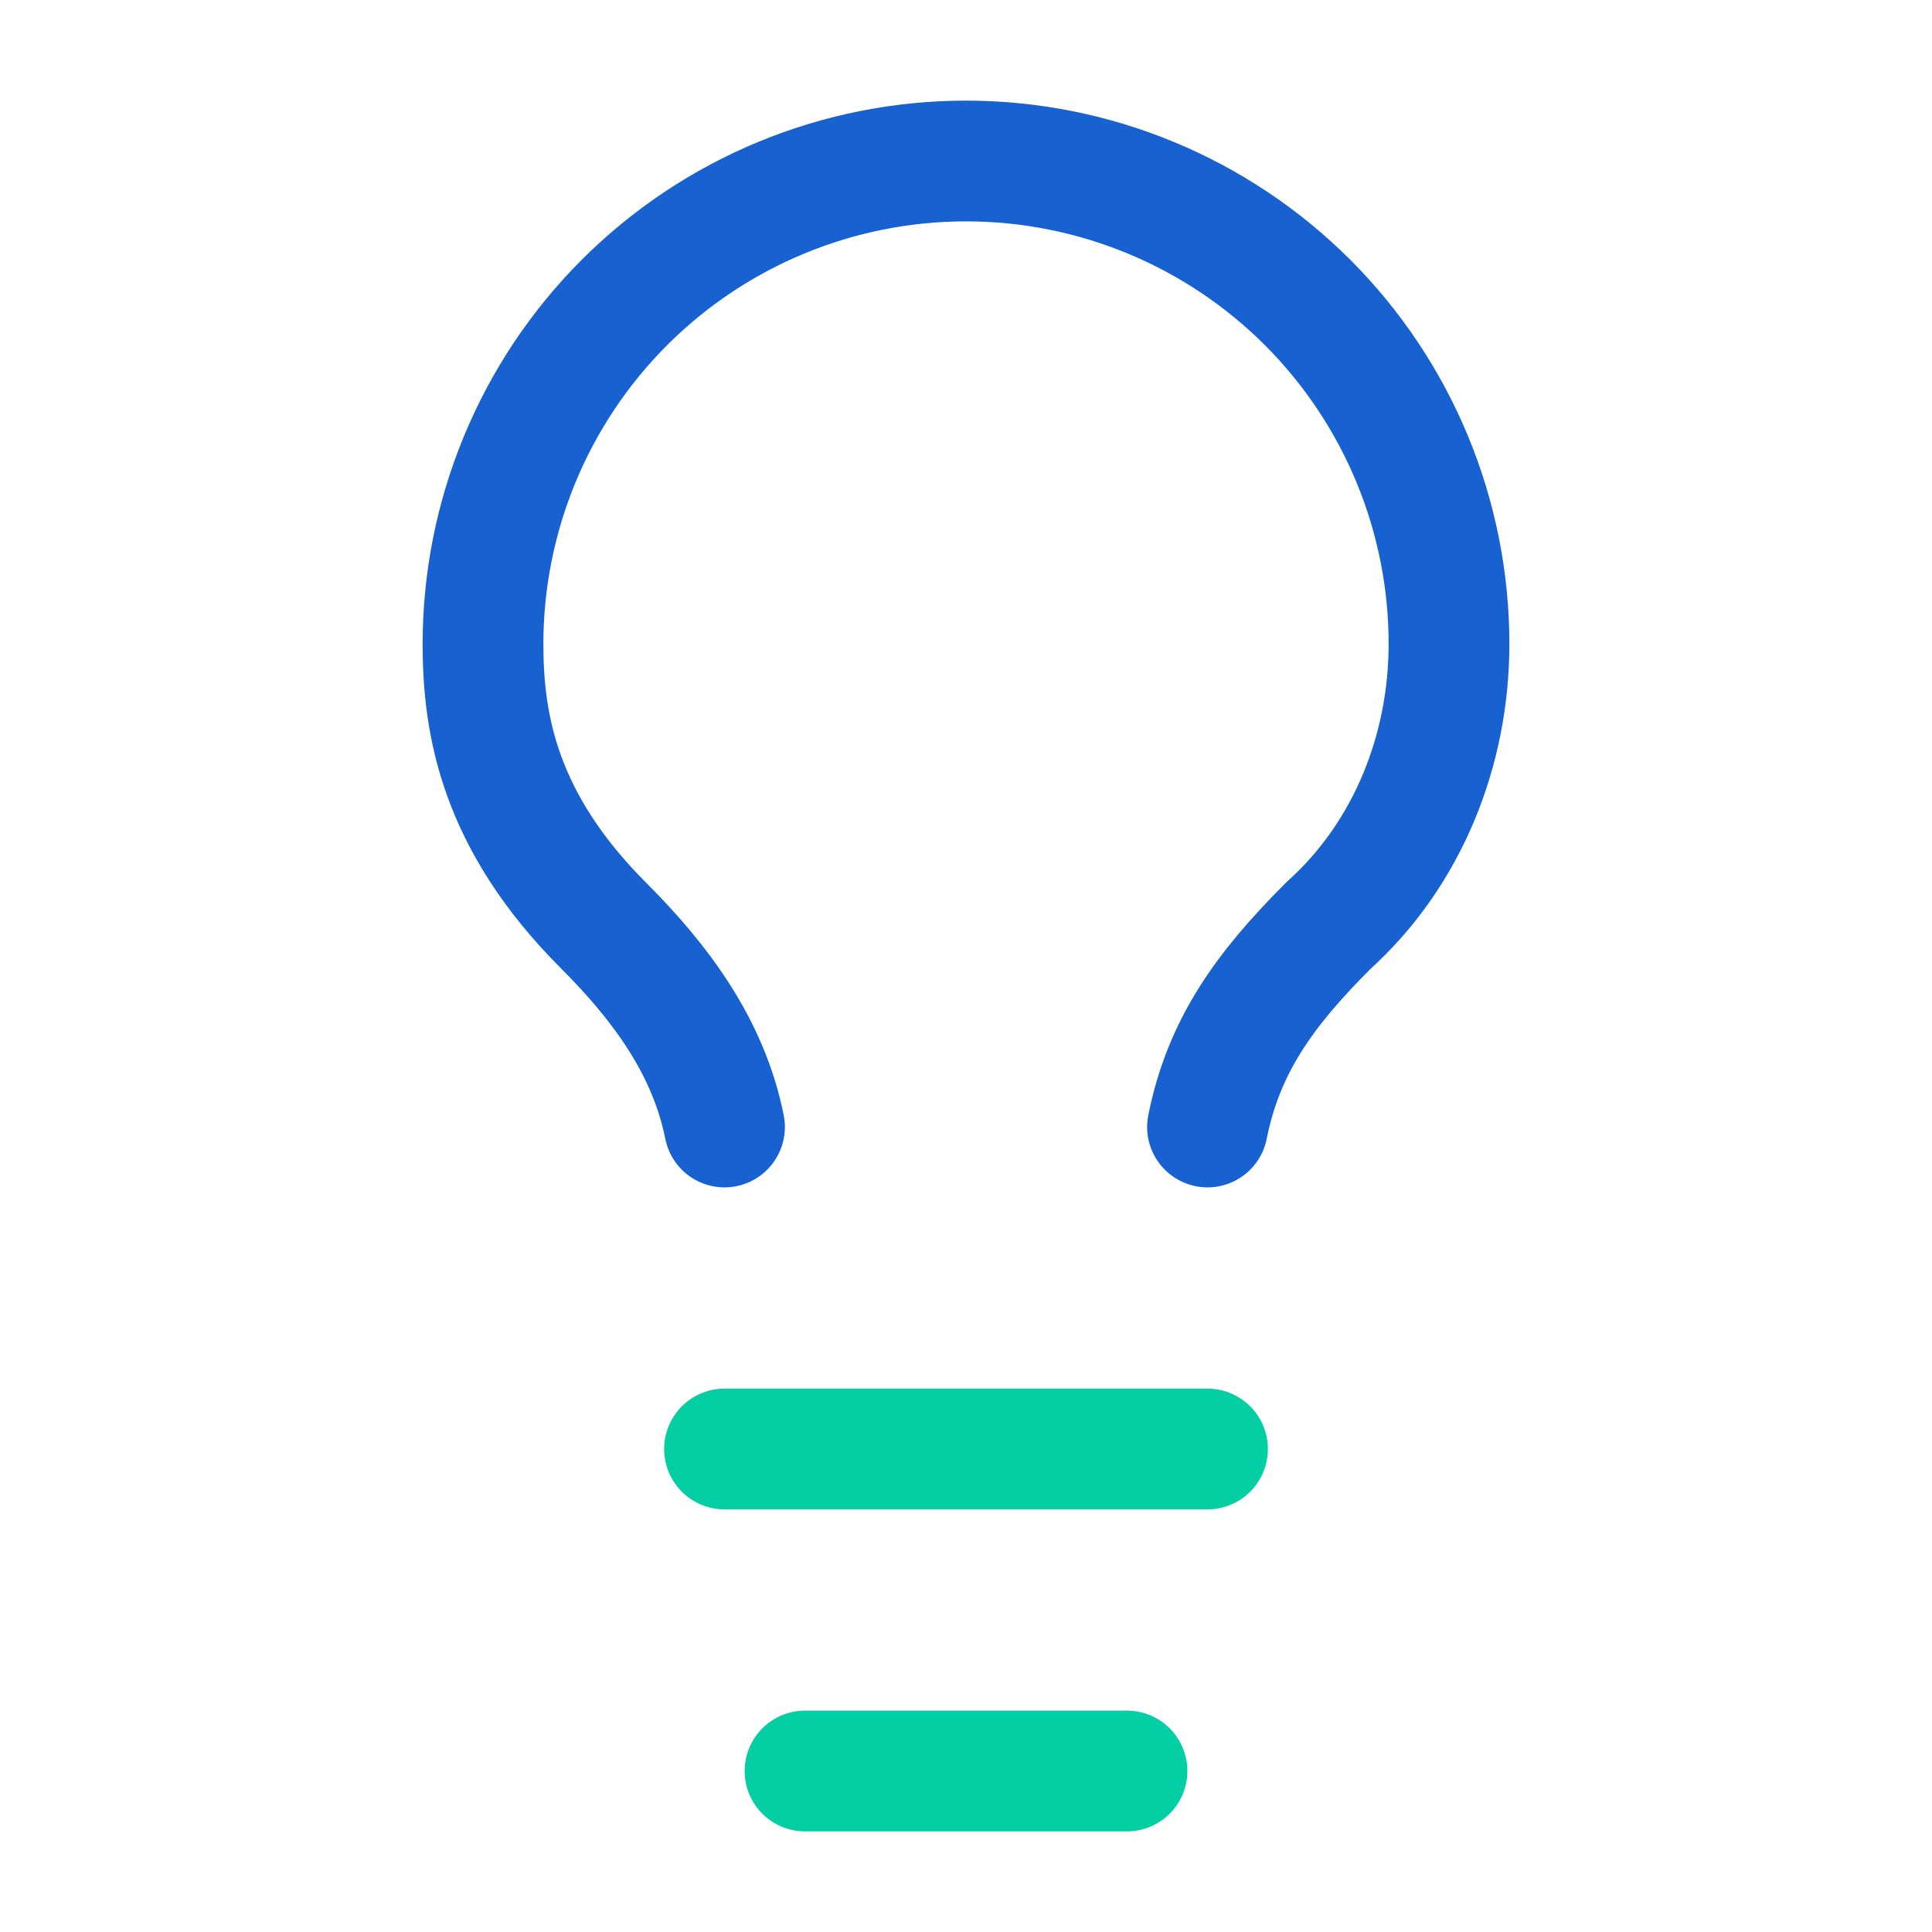
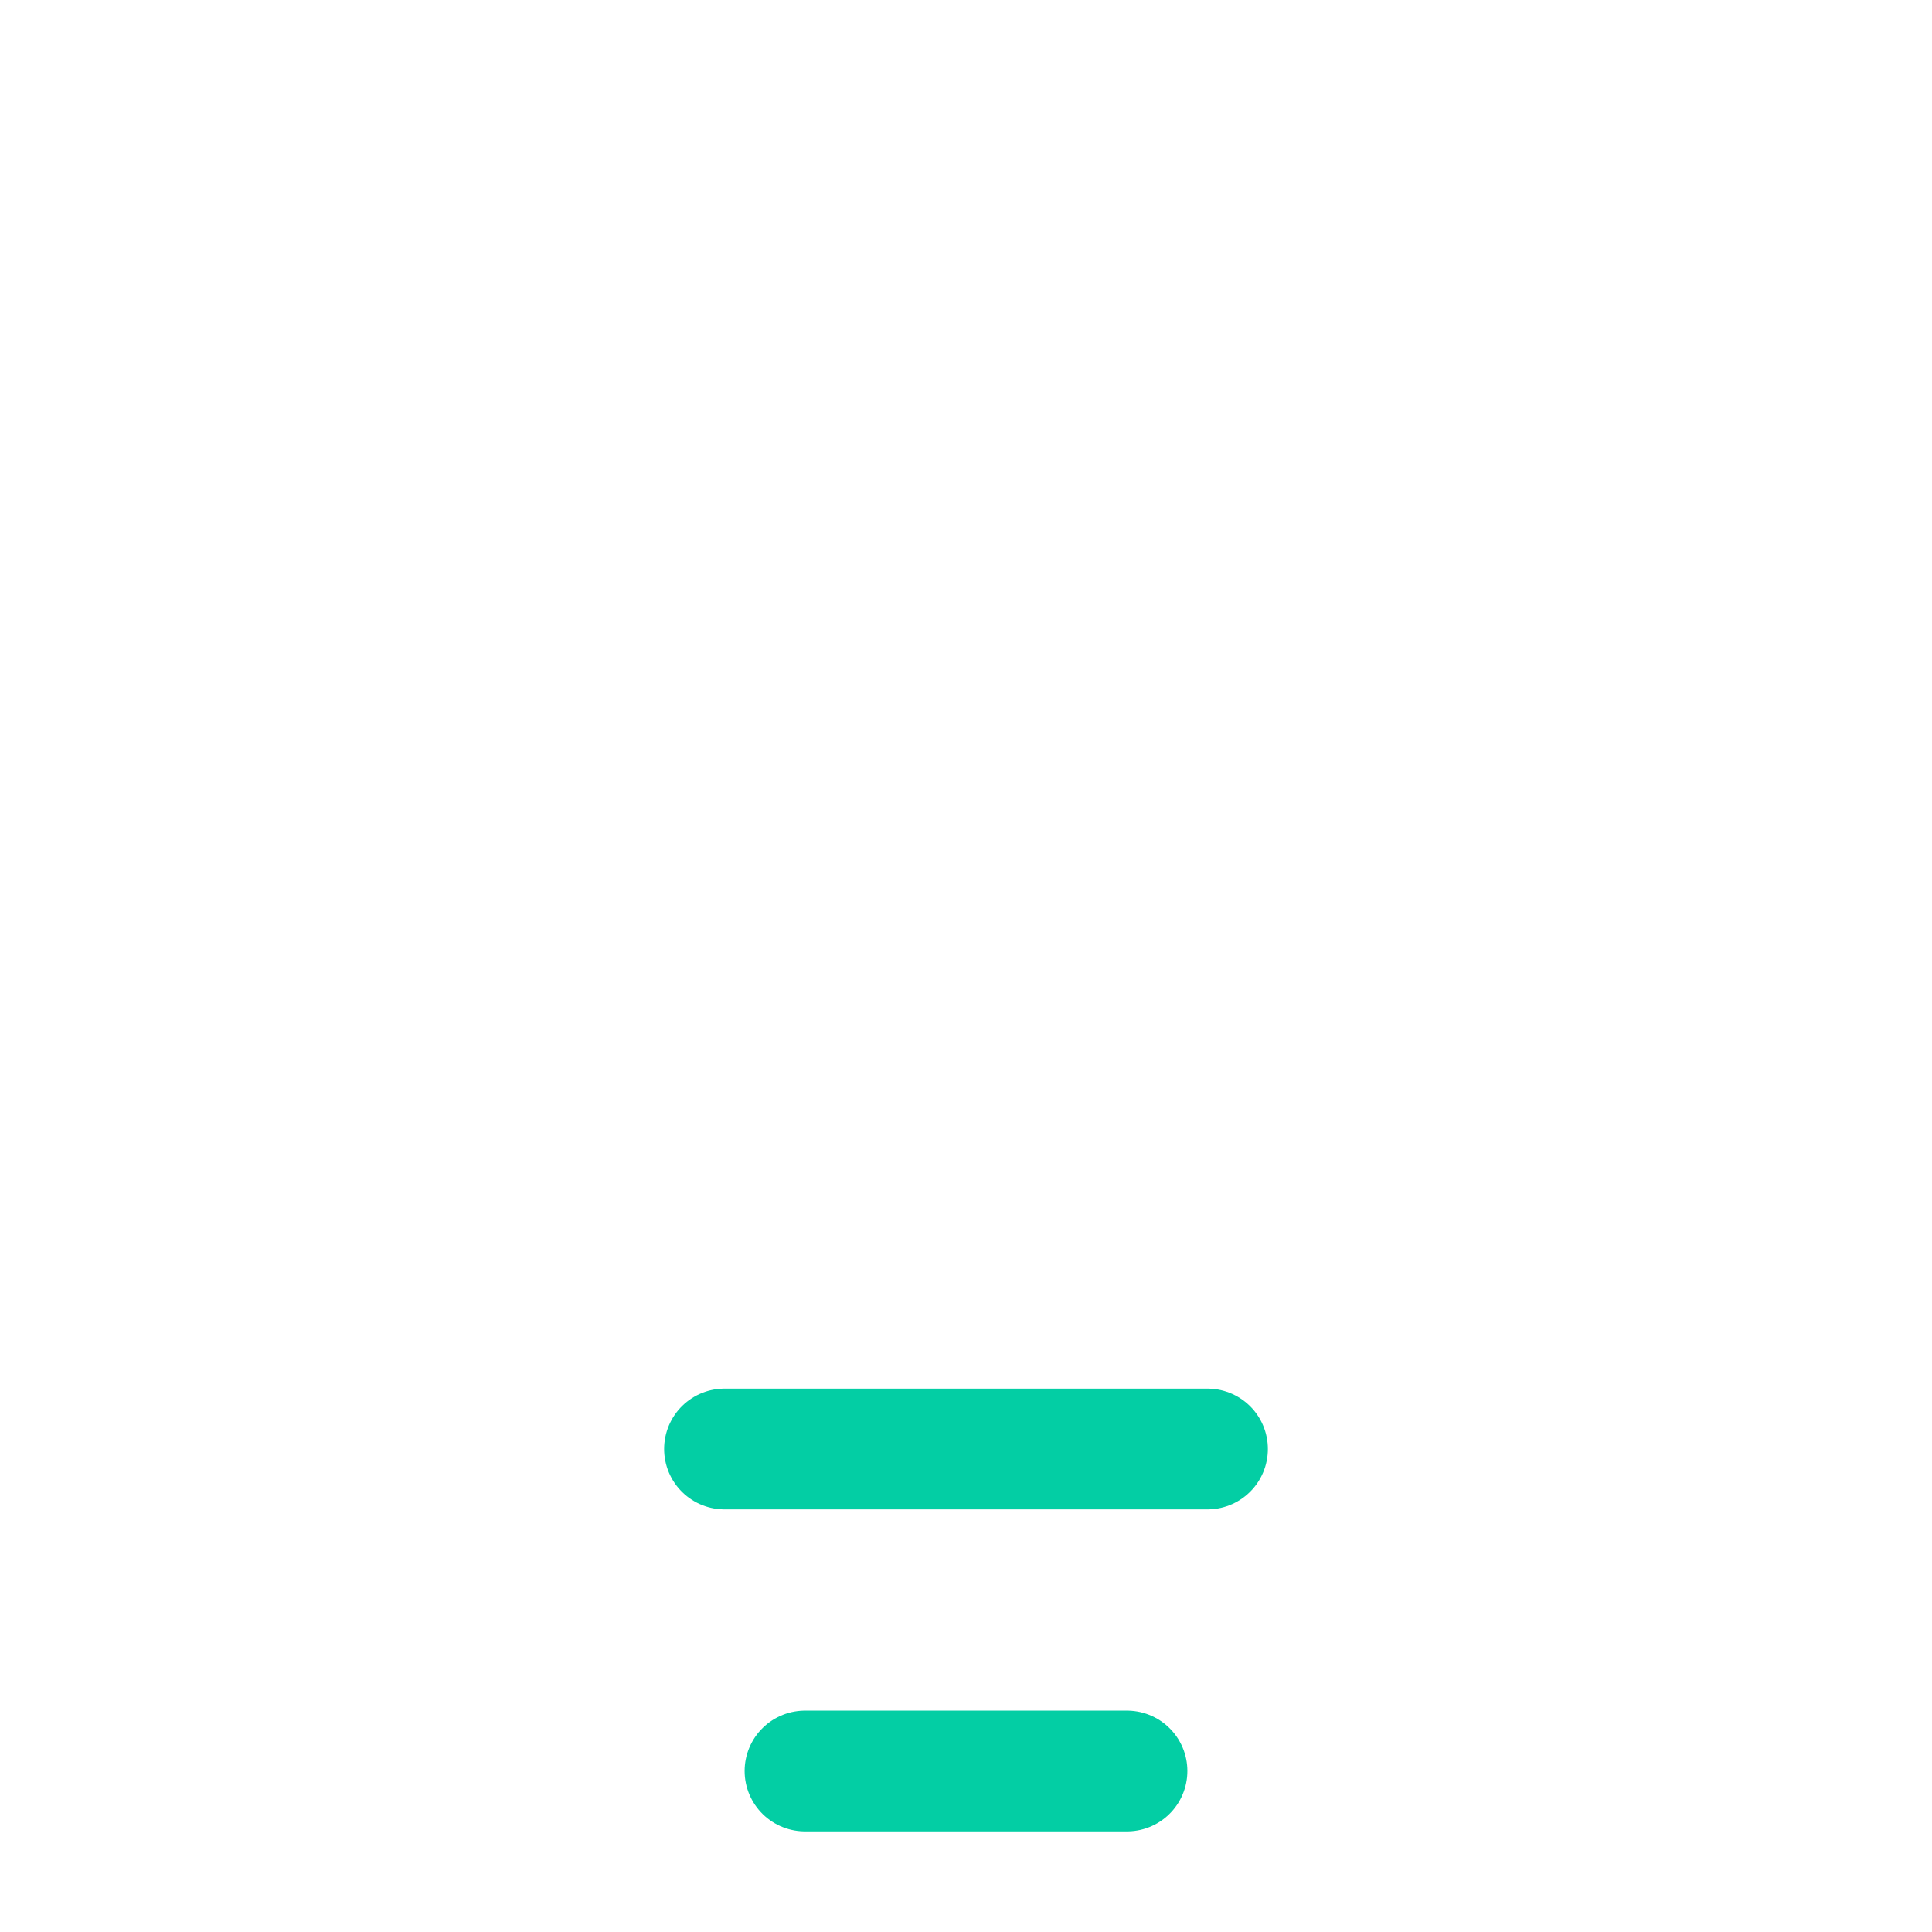
<svg xmlns="http://www.w3.org/2000/svg" width="24" height="24" viewBox="0 0 24 24" fill="none">
-   <path d="M15 14C15.2 13 15.7 12.3 16.5 11.5C17.5 10.6 18 9.3 18 8C18 6.409 17.368 4.883 16.243 3.757C15.117 2.632 13.591 2 12 2C10.409 2 8.883 2.632 7.757 3.757C6.632 4.883 6 6.409 6 8C6 9 6.2 10.2 7.5 11.5C8.2 12.2 8.8 13 9 14" stroke="#1761D0" stroke-width="1.5" stroke-linecap="round" stroke-linejoin="round" />
  <path d="M9 18H15" stroke="#03CEA4" stroke-width="1.5" stroke-linecap="round" stroke-linejoin="round" />
  <path d="M10 22H14" stroke="#03CEA4" stroke-width="1.5" stroke-linecap="round" stroke-linejoin="round" />
</svg>